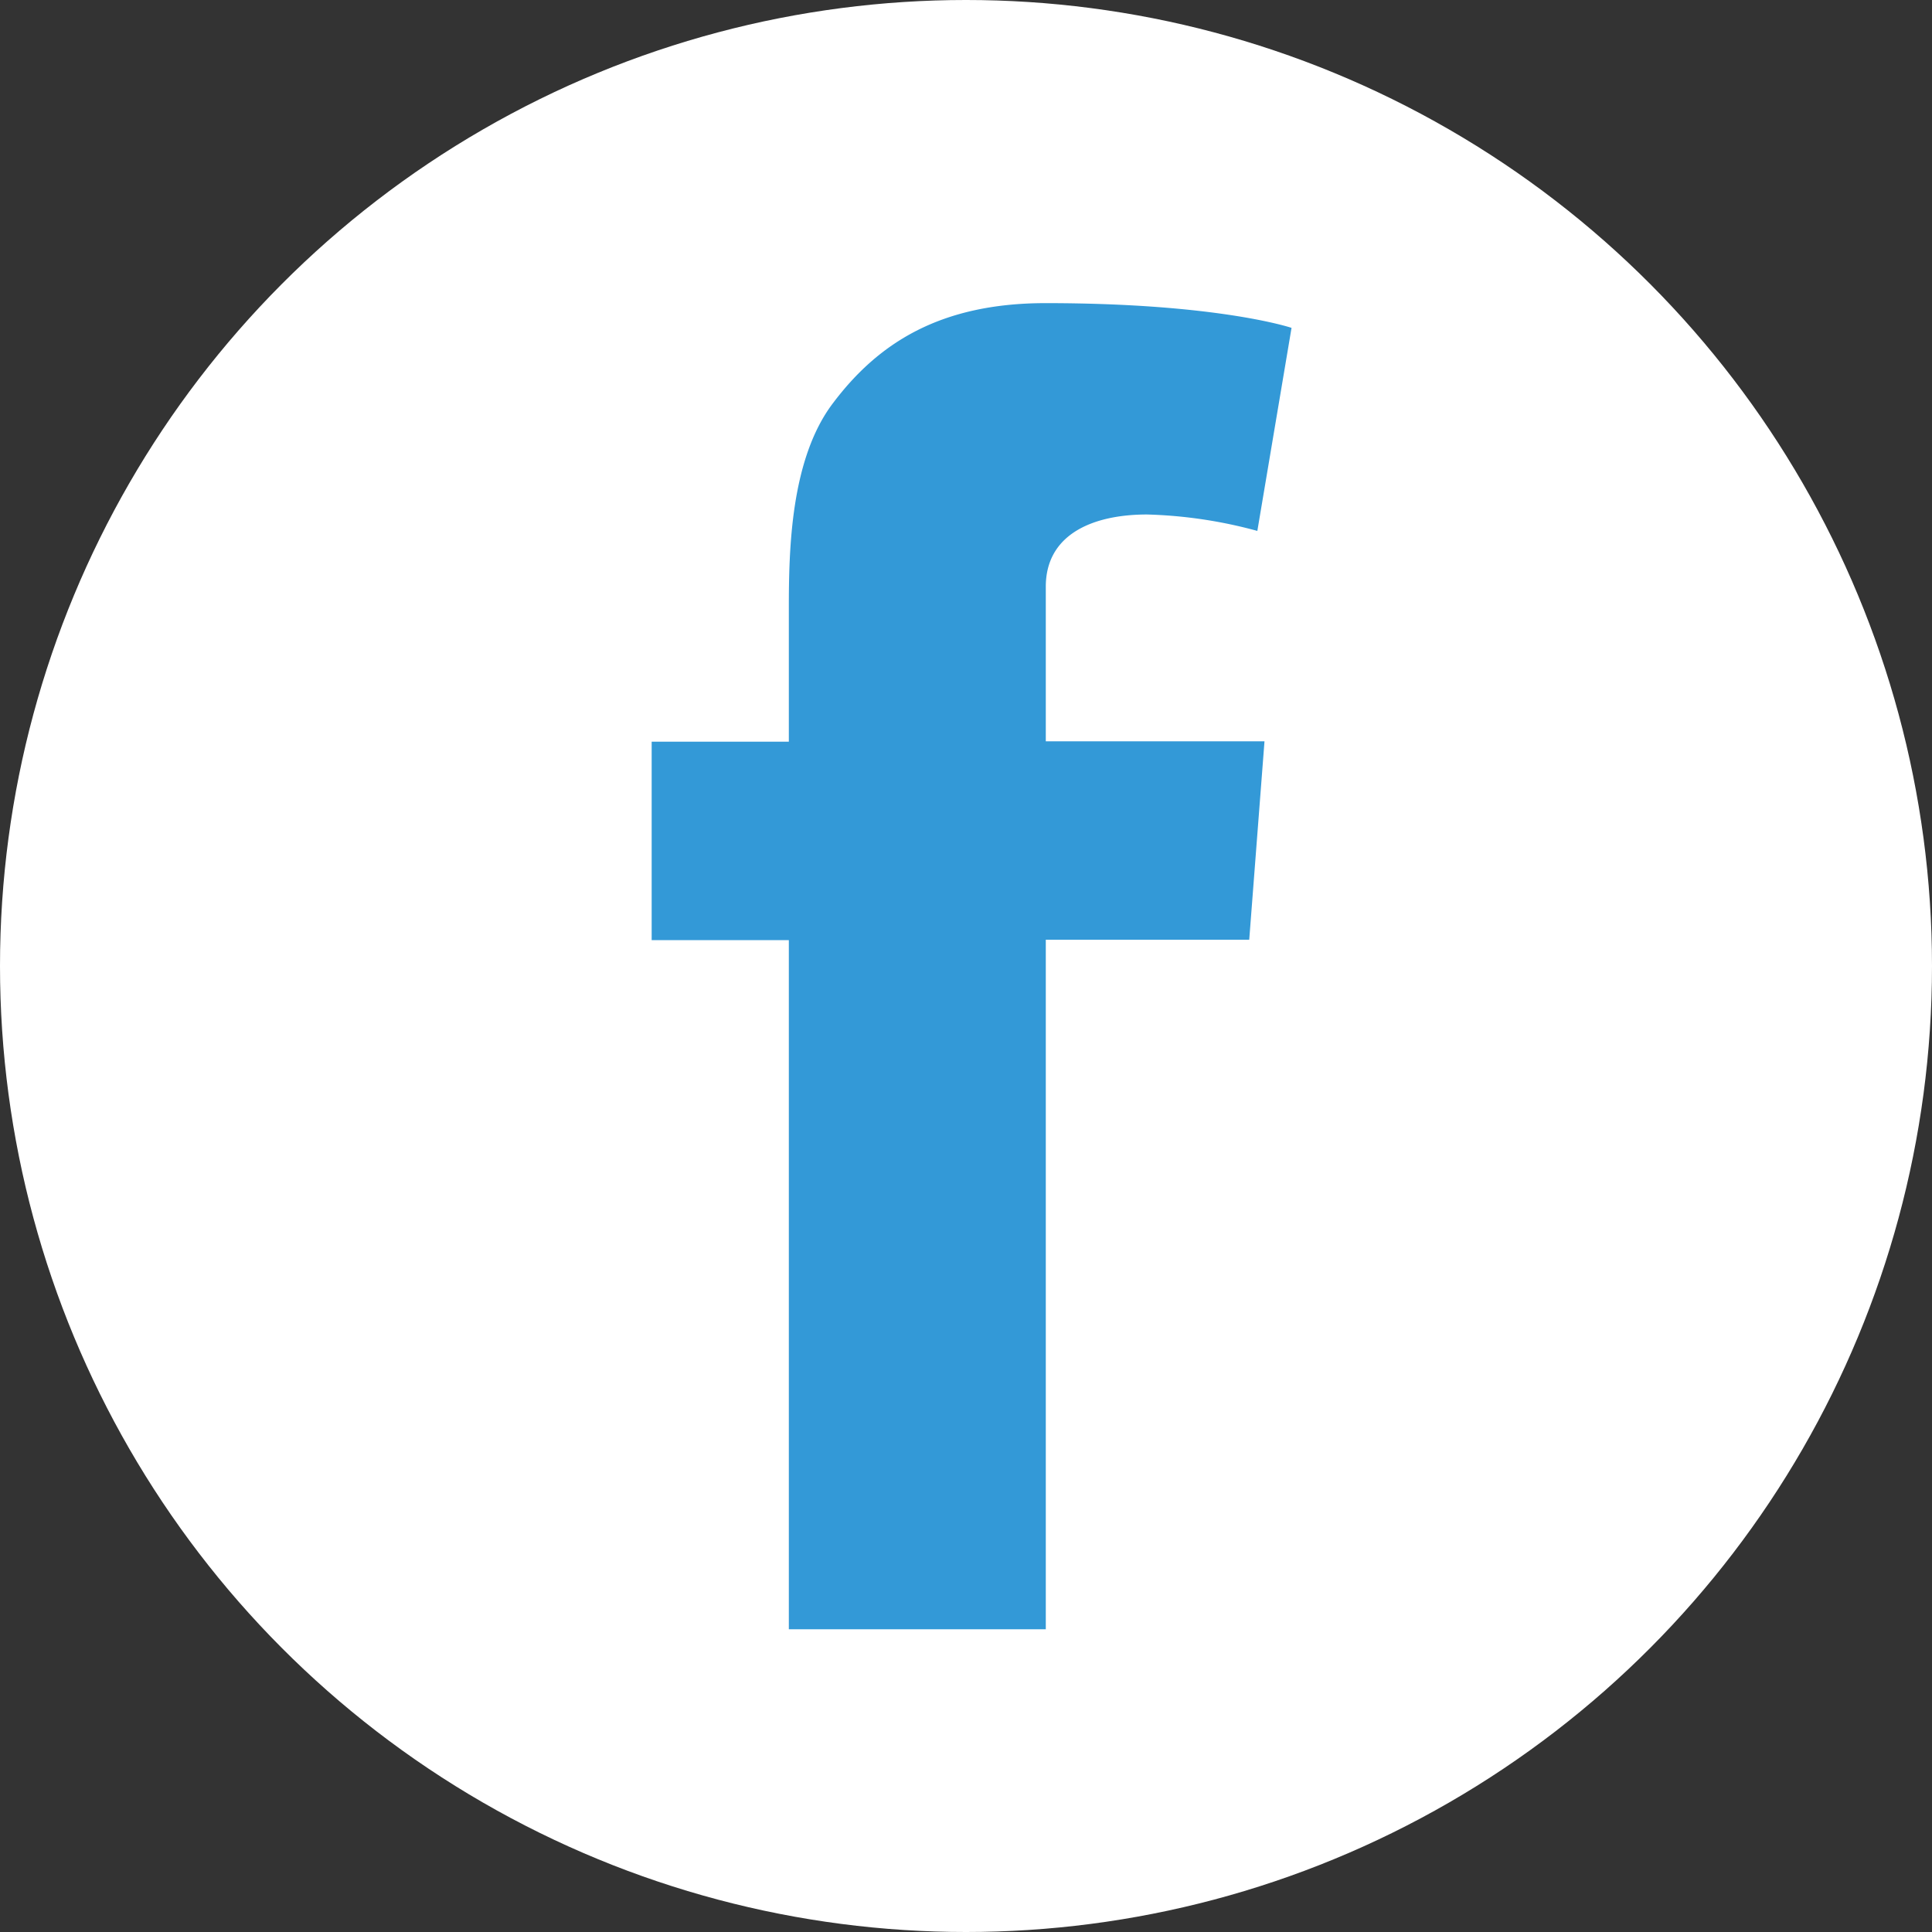
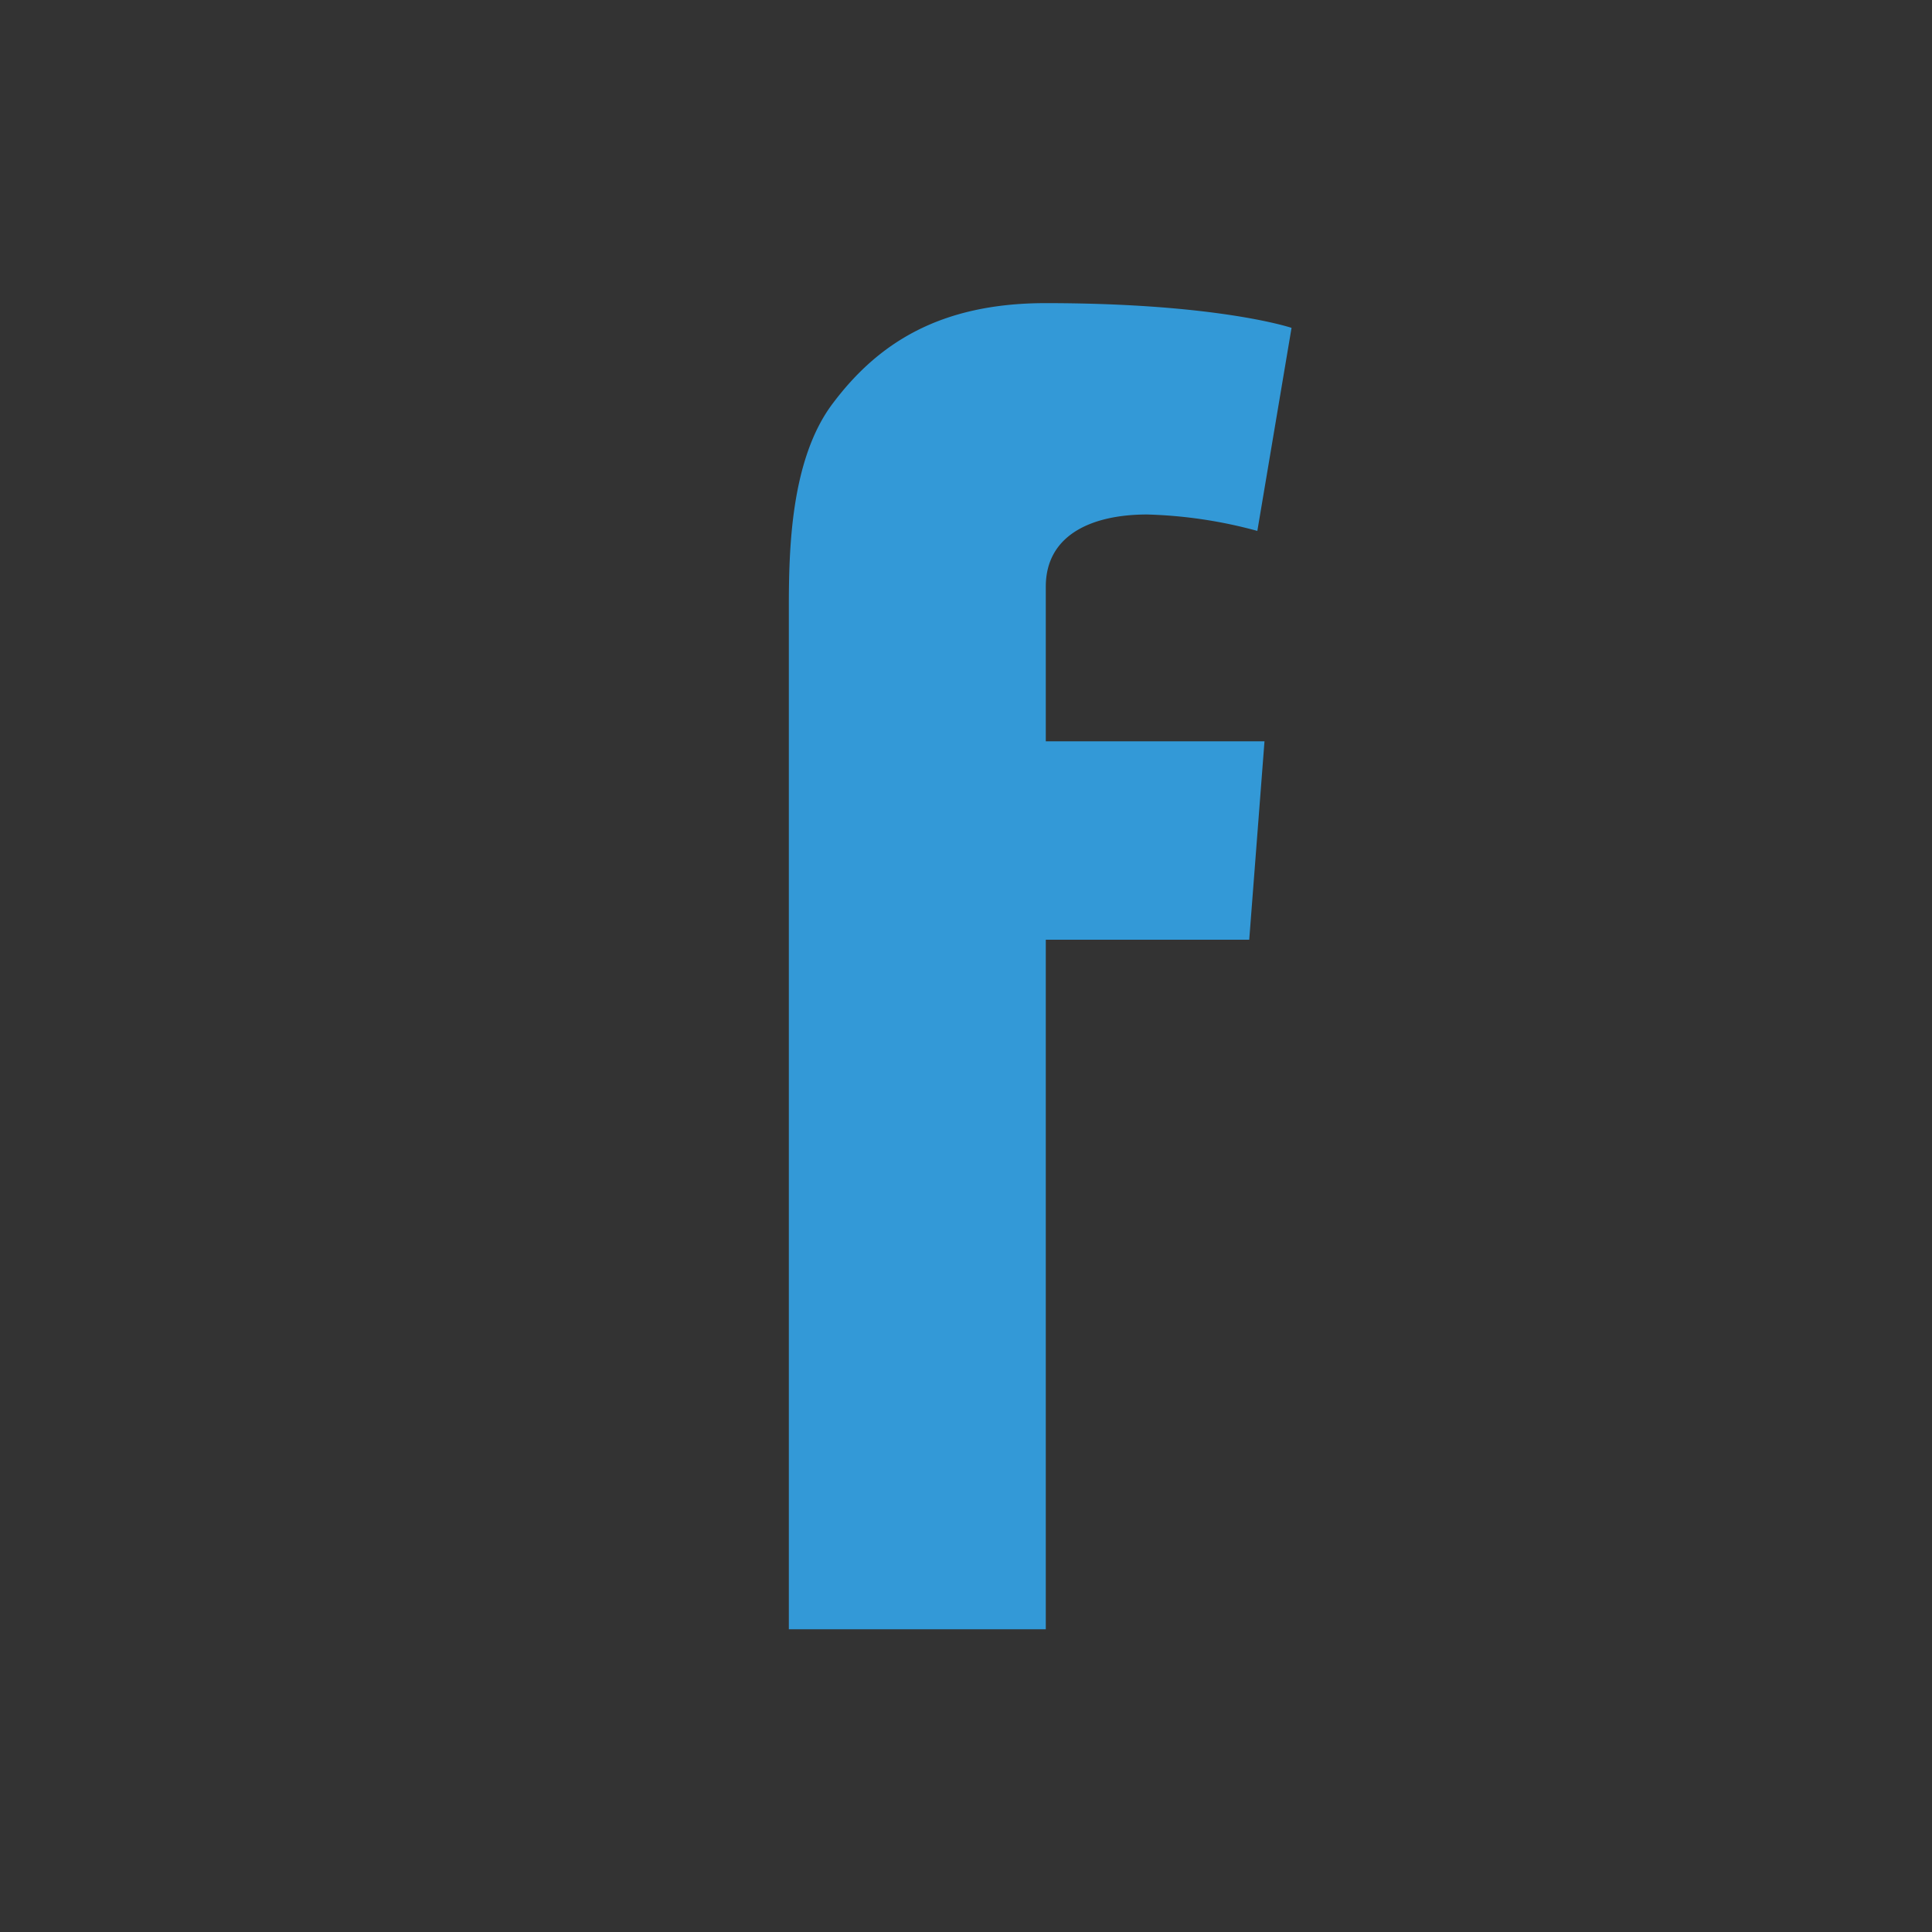
<svg xmlns="http://www.w3.org/2000/svg" width="35.28mm" height="35.28mm" viewBox="0 0 100 100">
  <rect x="0" y="0" width="100" height="100" fill="#333333" stroke="none" />
  <title>icon__sm_facebook-(circle]-[DAR blue]</title>
-   <circle cx="50" cy="50" r="50" fill="#fff" />
-   <path d="M33.73,38.39h7.1v-6.9c0-3,.08-7.73,2.29-10.63,2.32-3.08,5.52-5.17,11-5.17,8.95,0,12.73,1.28,12.73,1.28L65.08,27.48a24,24,0,0,0-5.71-.85c-2.77,0-5.24,1-5.24,3.74v8H65.45l-.79,10.27H54.13V84.33H40.83V48.66h-7.1V38.39Z" fill="#3399d7" />
+   <path d="M33.73,38.39h7.1v-6.9c0-3,.08-7.73,2.29-10.63,2.32-3.08,5.52-5.17,11-5.17,8.95,0,12.73,1.28,12.73,1.28L65.08,27.48a24,24,0,0,0-5.71-.85c-2.77,0-5.24,1-5.24,3.74v8H65.45l-.79,10.27H54.13V84.33H40.83V48.66V38.39Z" fill="#3399d7" />
</svg>